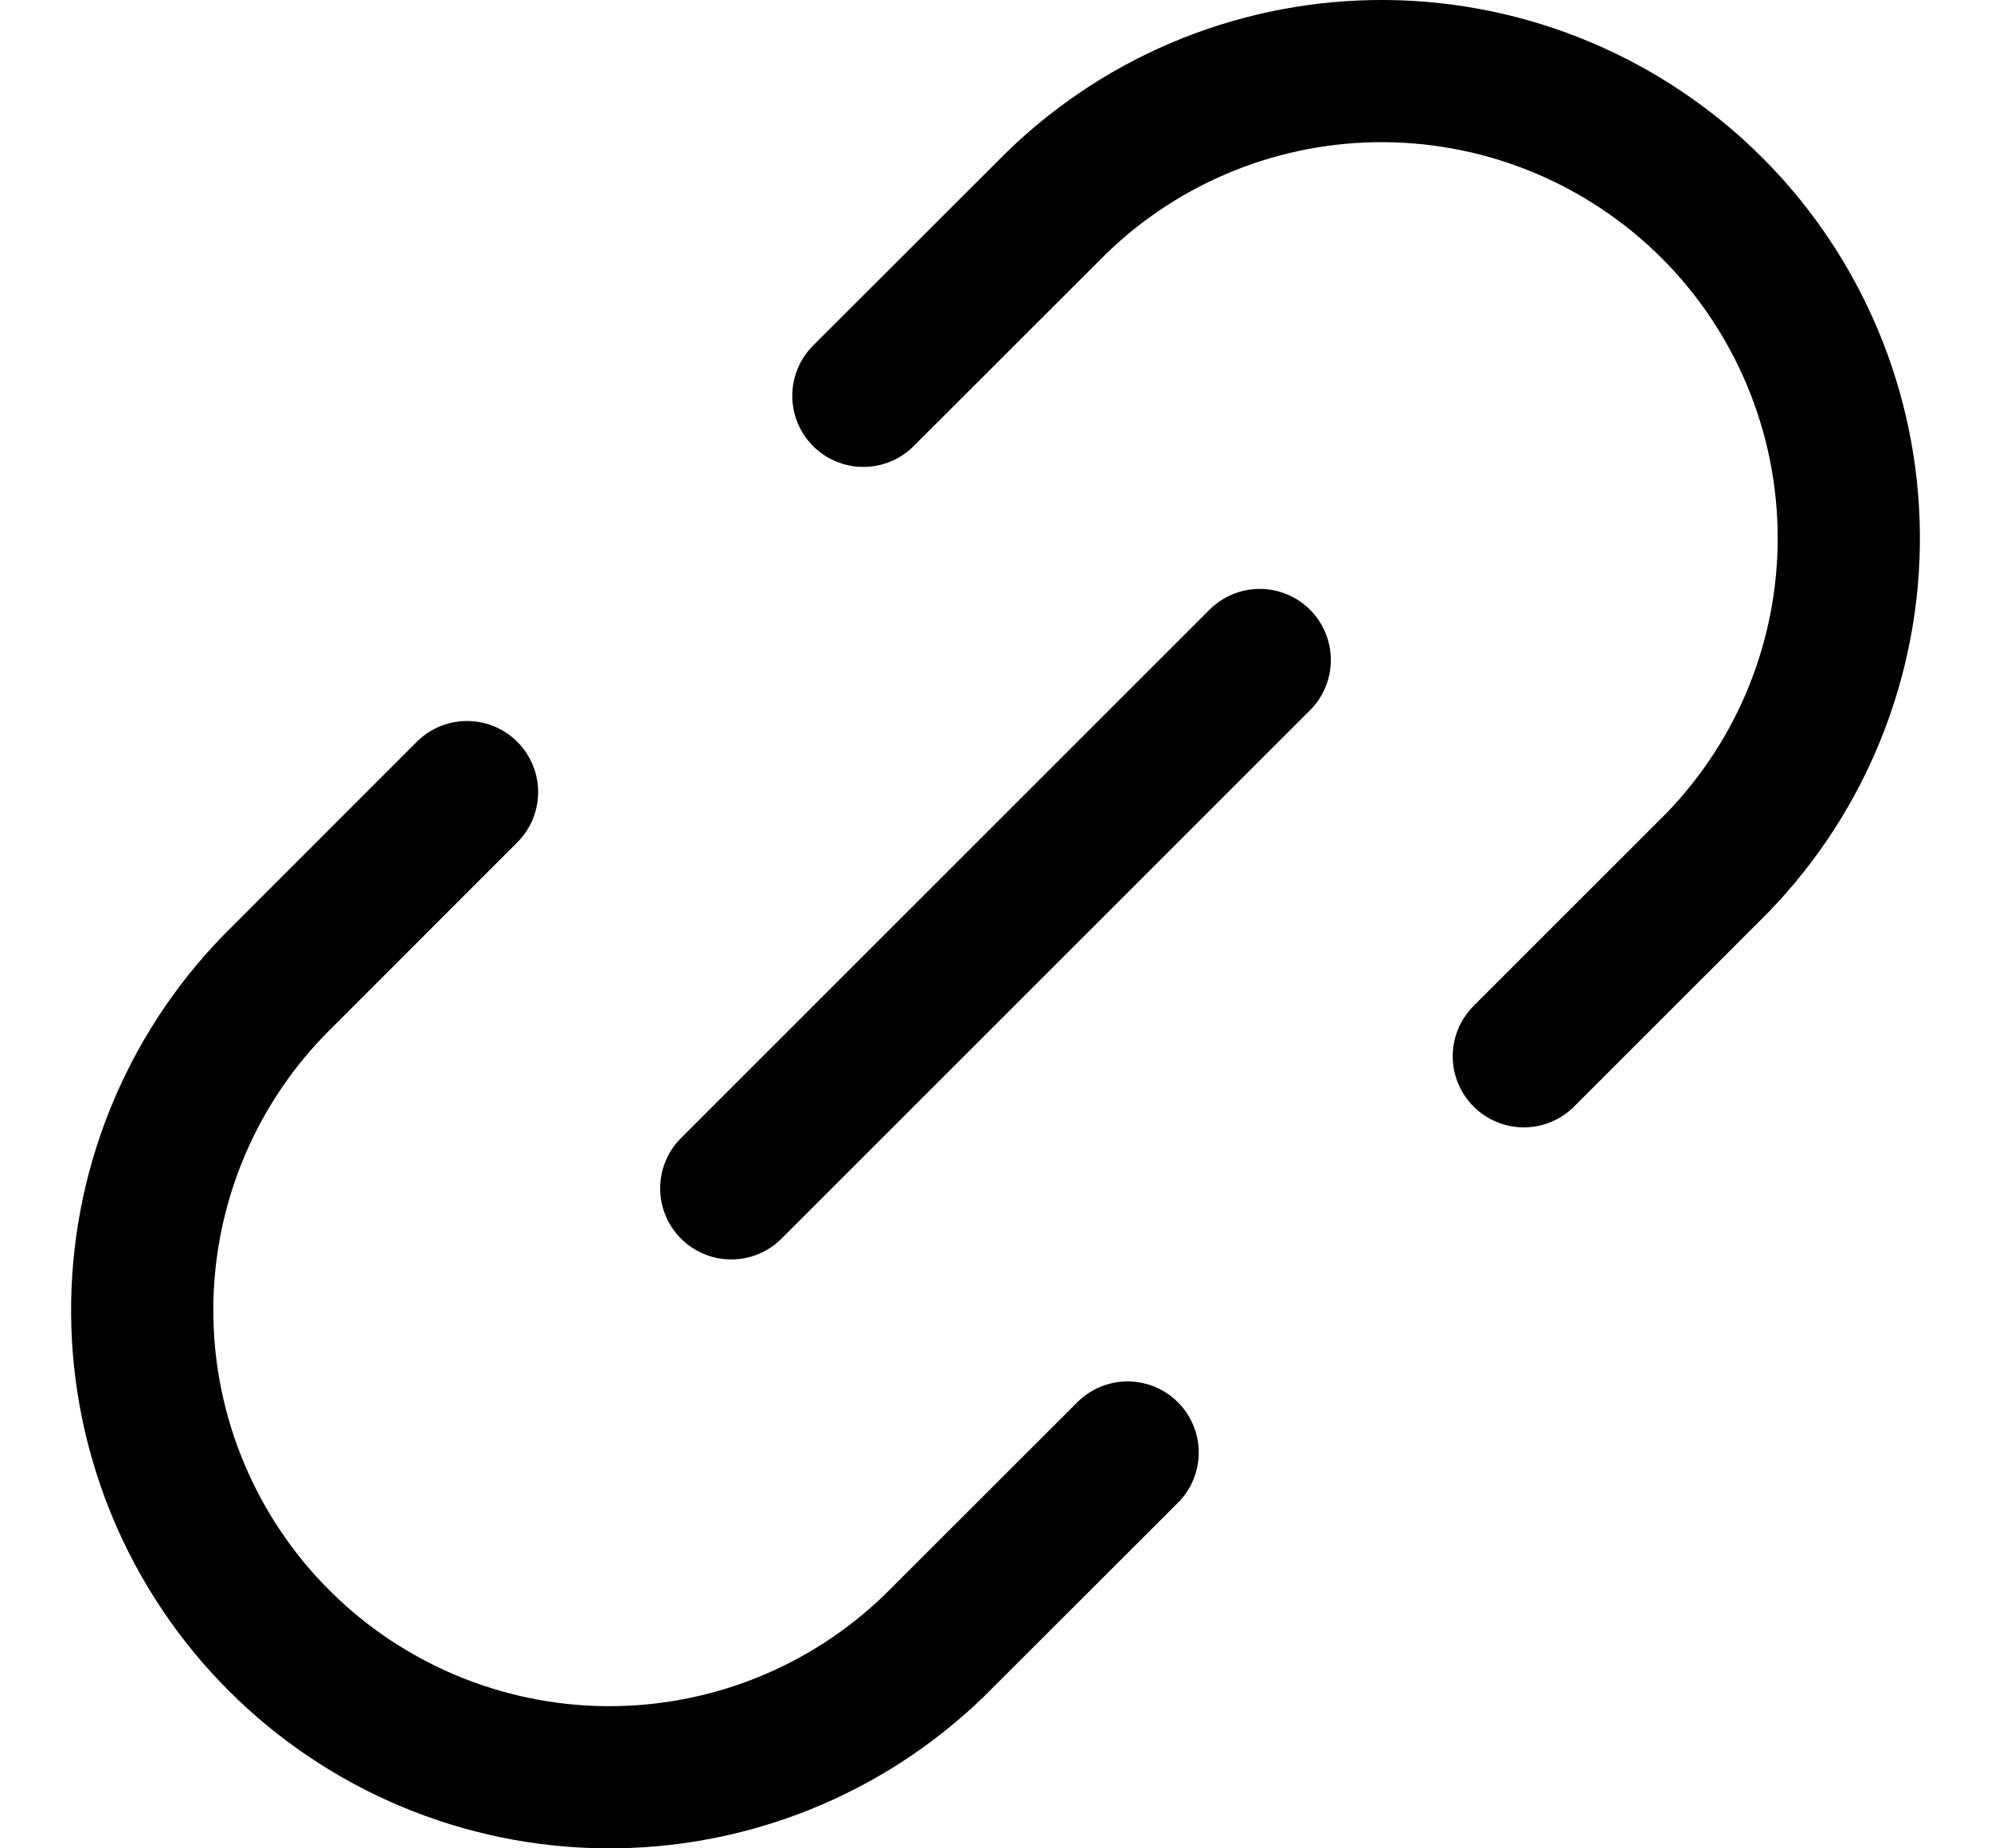
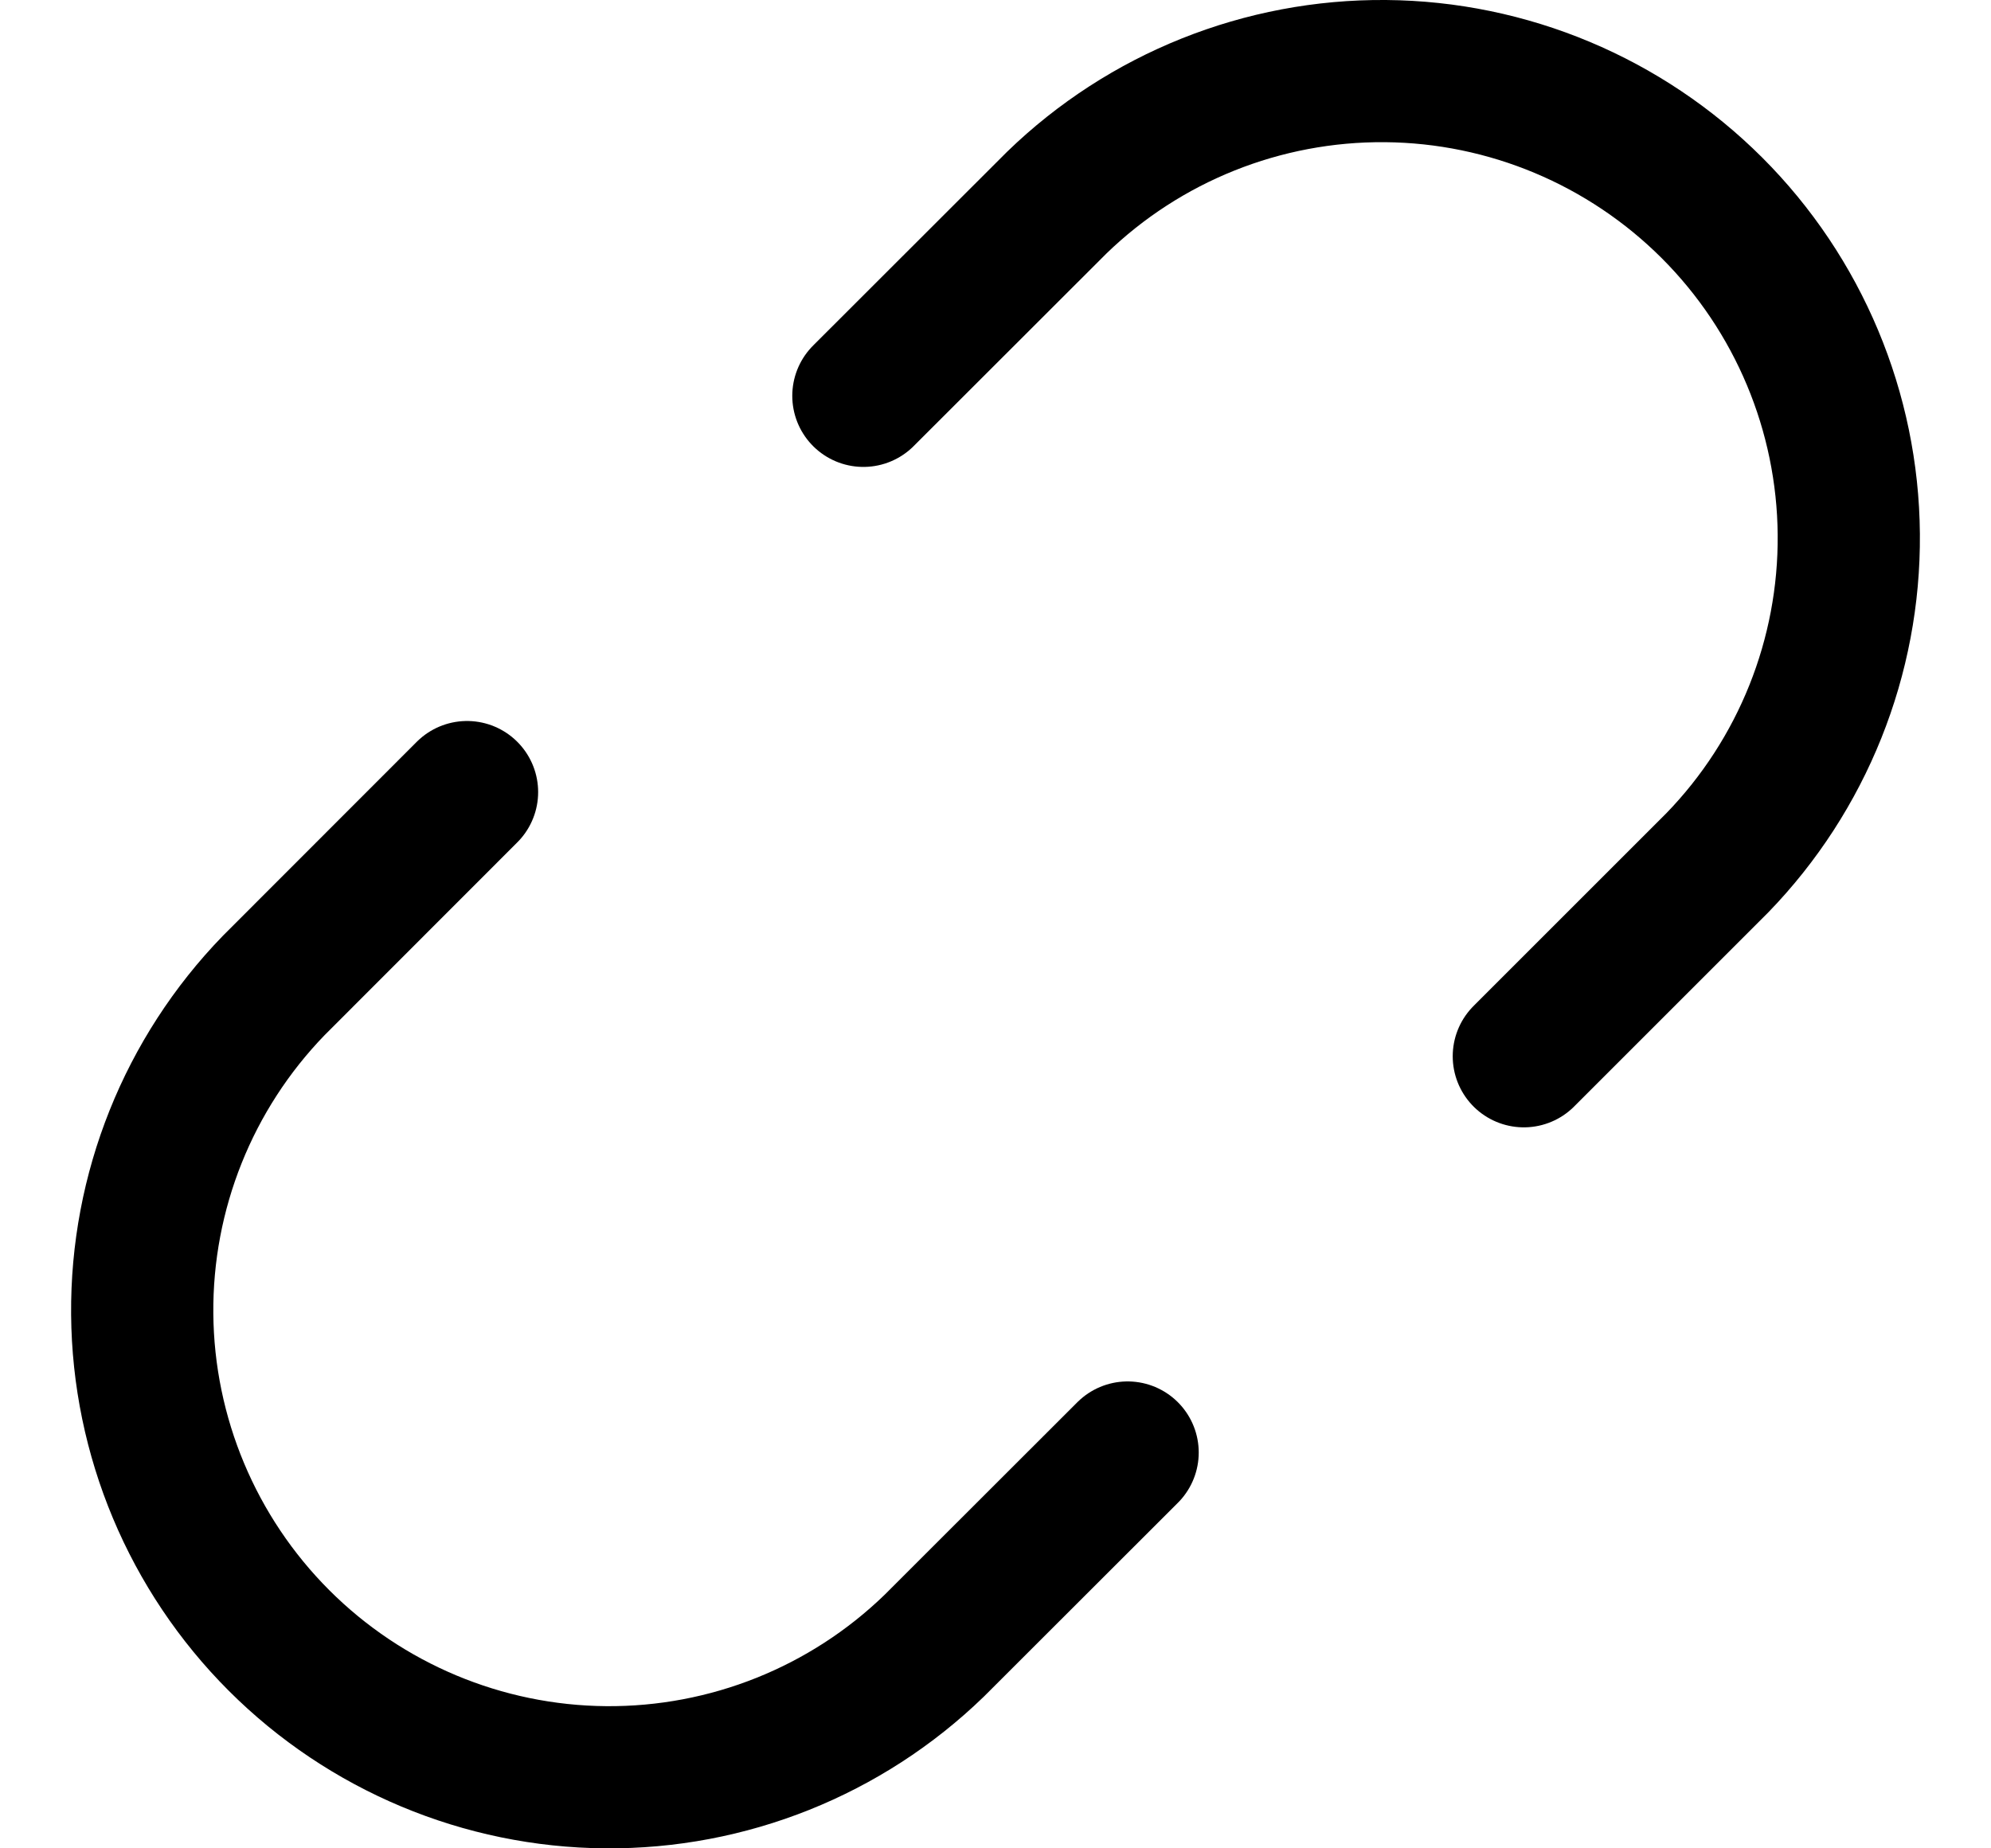
<svg xmlns="http://www.w3.org/2000/svg" width="14" height="13" viewBox="0 0 14 13" fill="none">
  <path d="M6.071 2.784L7.431 1.425C8.05 0.825 8.88 0.493 9.742 0.5C10.604 0.507 11.428 0.853 12.038 1.462C12.647 2.071 12.993 2.896 13 3.758C13.007 4.62 12.675 5.45 12.075 6.069L10.715 7.429" stroke="black" stroke-linecap="round" stroke-linejoin="round" />
  <path d="M7.929 10.216L6.569 11.575C5.95 12.175 5.12 12.507 4.258 12.5C3.396 12.493 2.571 12.147 1.962 11.538C1.353 10.929 1.007 10.104 1 9.242C0.993 8.38 1.325 7.55 1.925 6.931L3.284 5.571" stroke="black" stroke-linecap="round" stroke-linejoin="round" />
-   <path d="M8.858 4.642L5.142 8.358" stroke="black" stroke-linecap="round" stroke-linejoin="round" />
</svg>